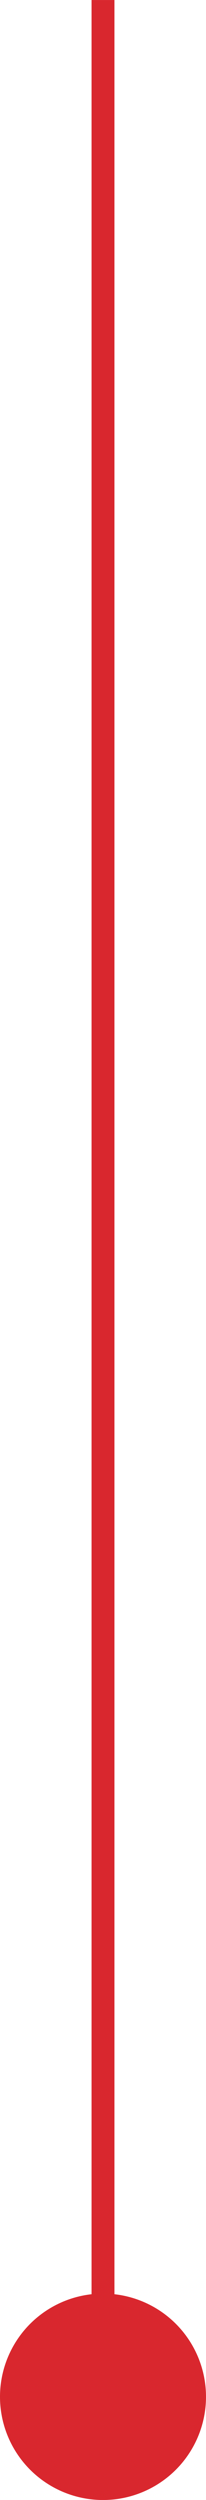
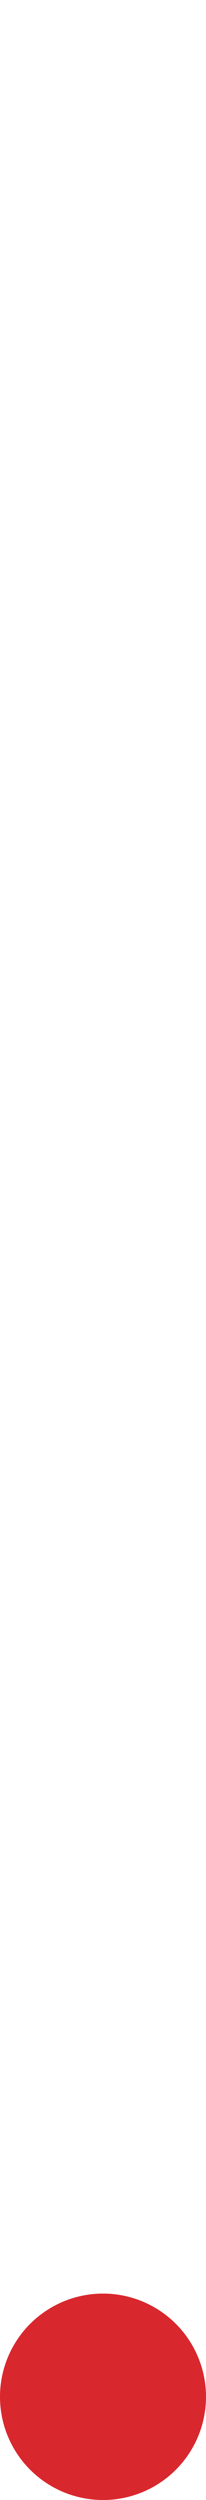
<svg xmlns="http://www.w3.org/2000/svg" width="9" height="109" viewBox="0 0 9 109" fill="none">
-   <rect x="4" y="101.001" width="101" height="1" transform="rotate(-90 4 101.001)" fill="#D9272E" />
  <circle cx="4.5" cy="104.501" r="4.5" transform="rotate(-90 4.5 104.501)" fill="#D9272E" />
</svg>